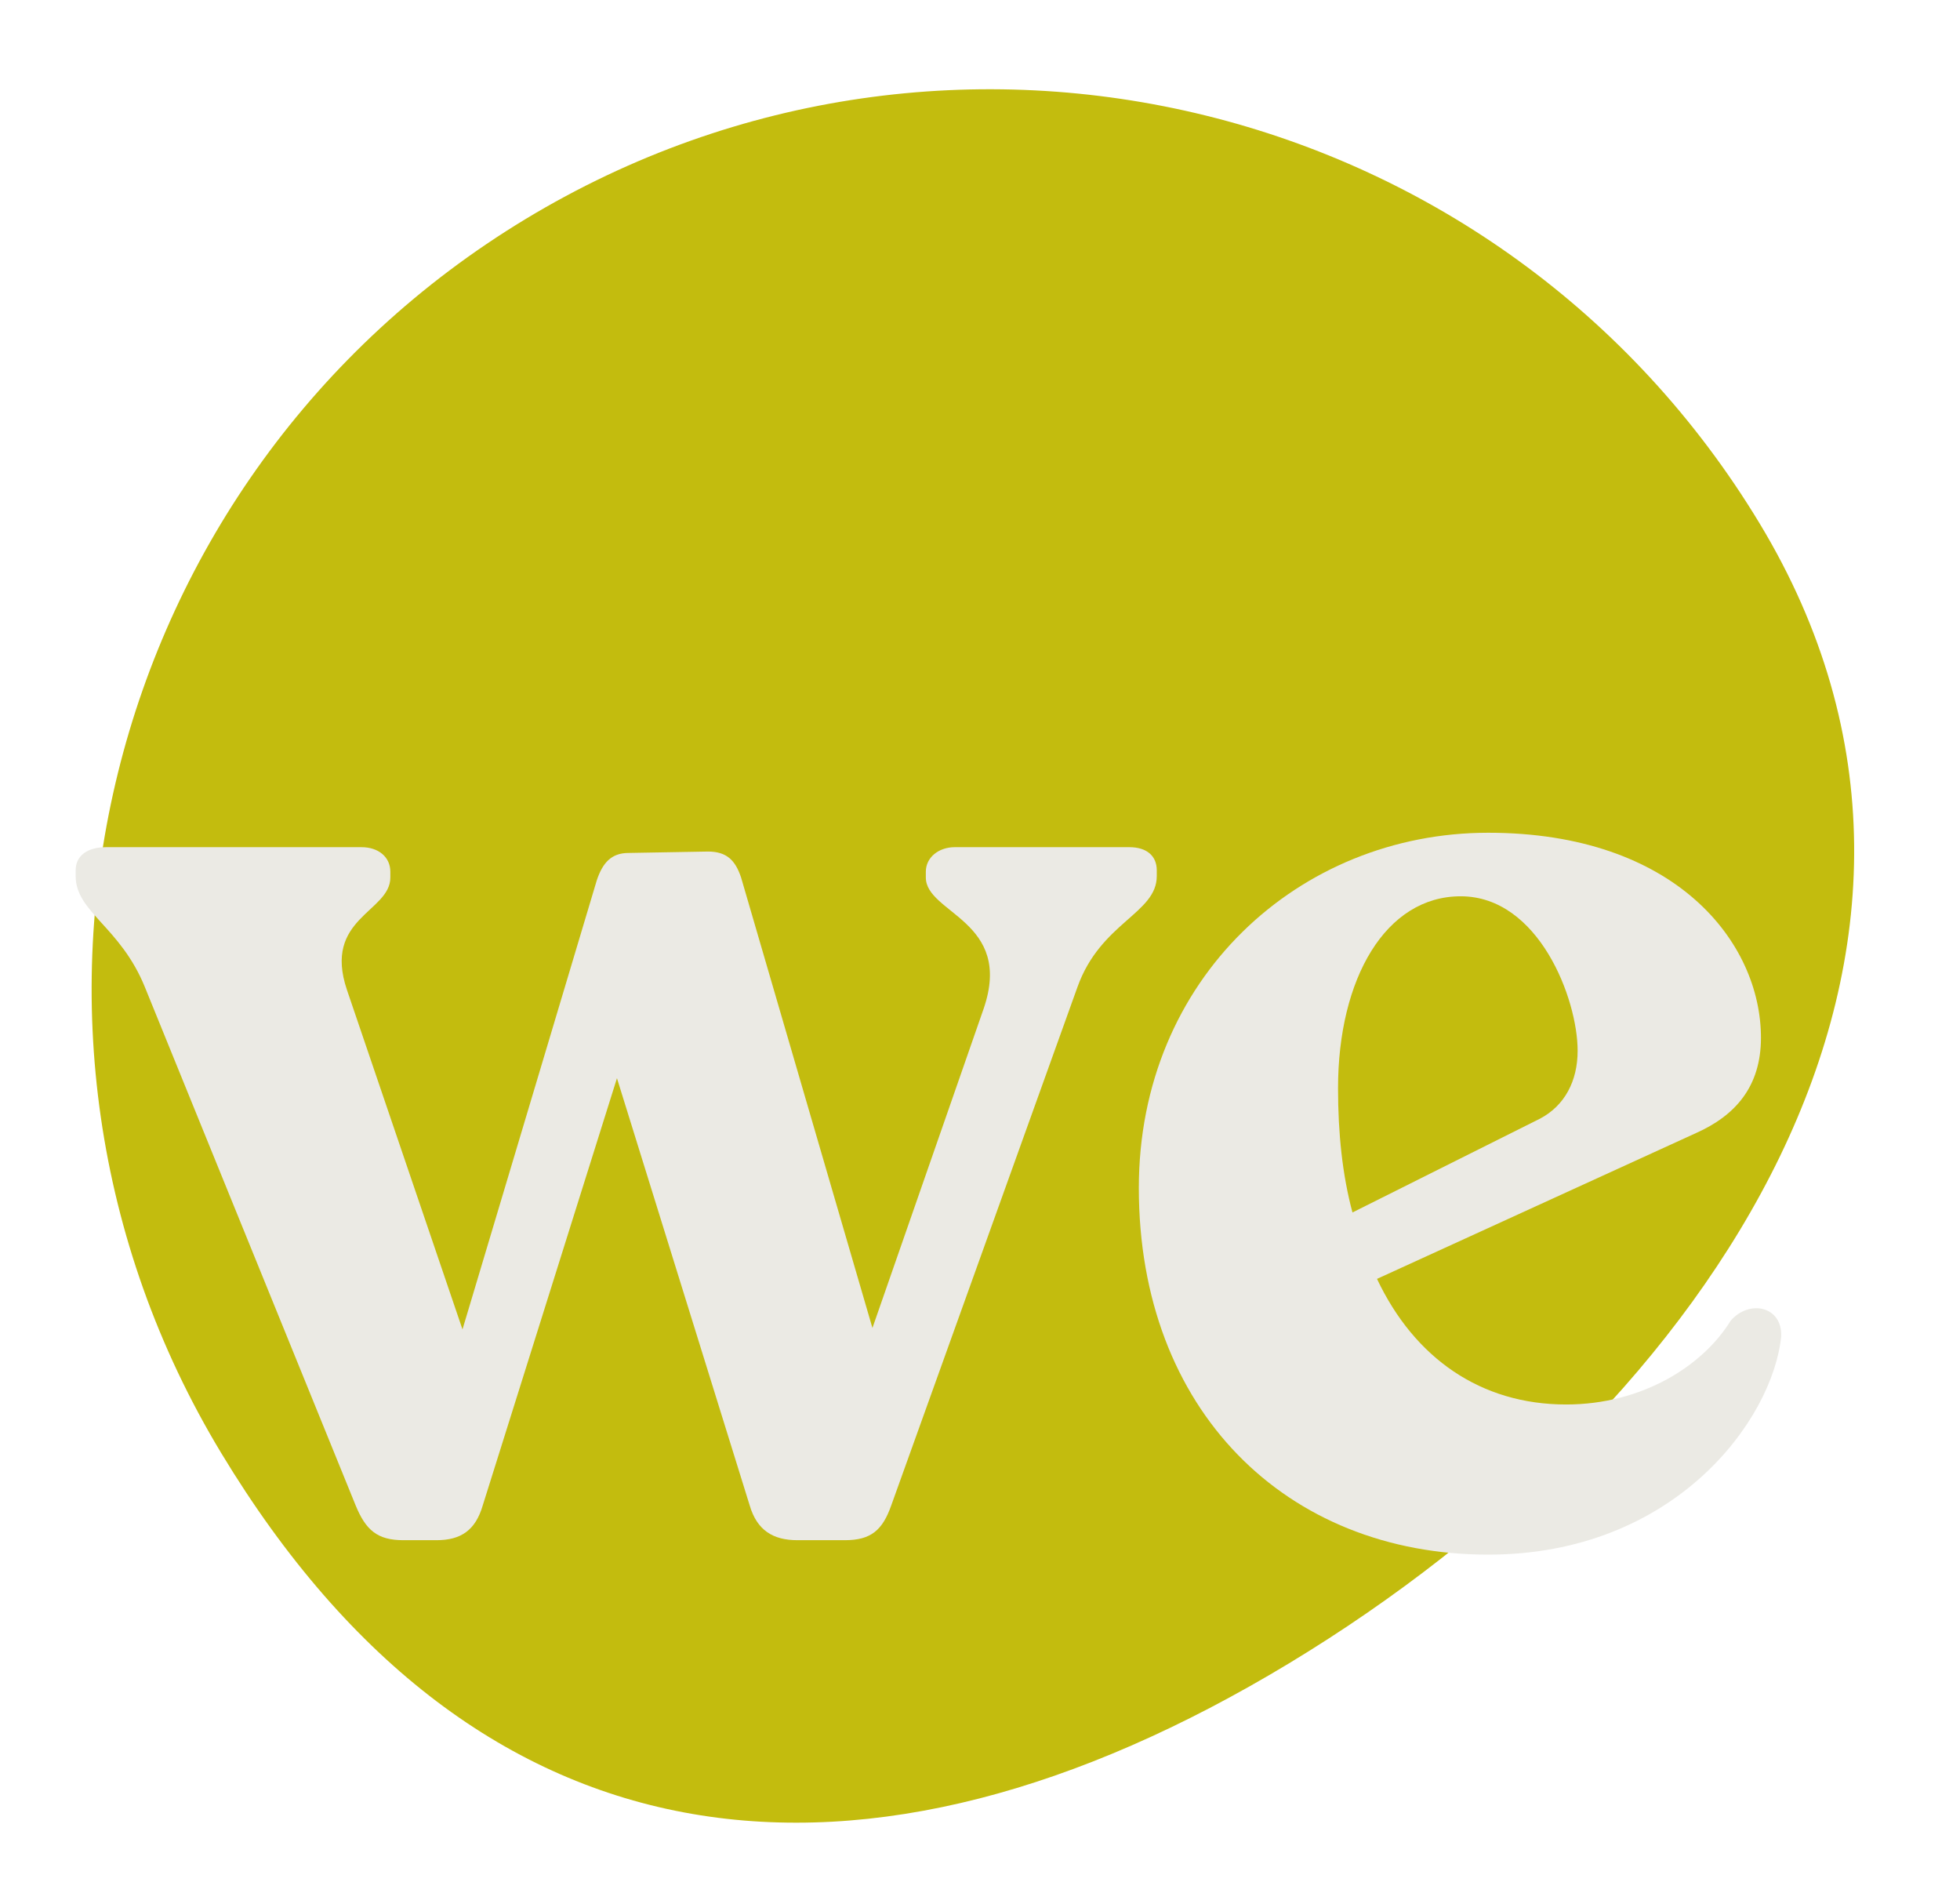
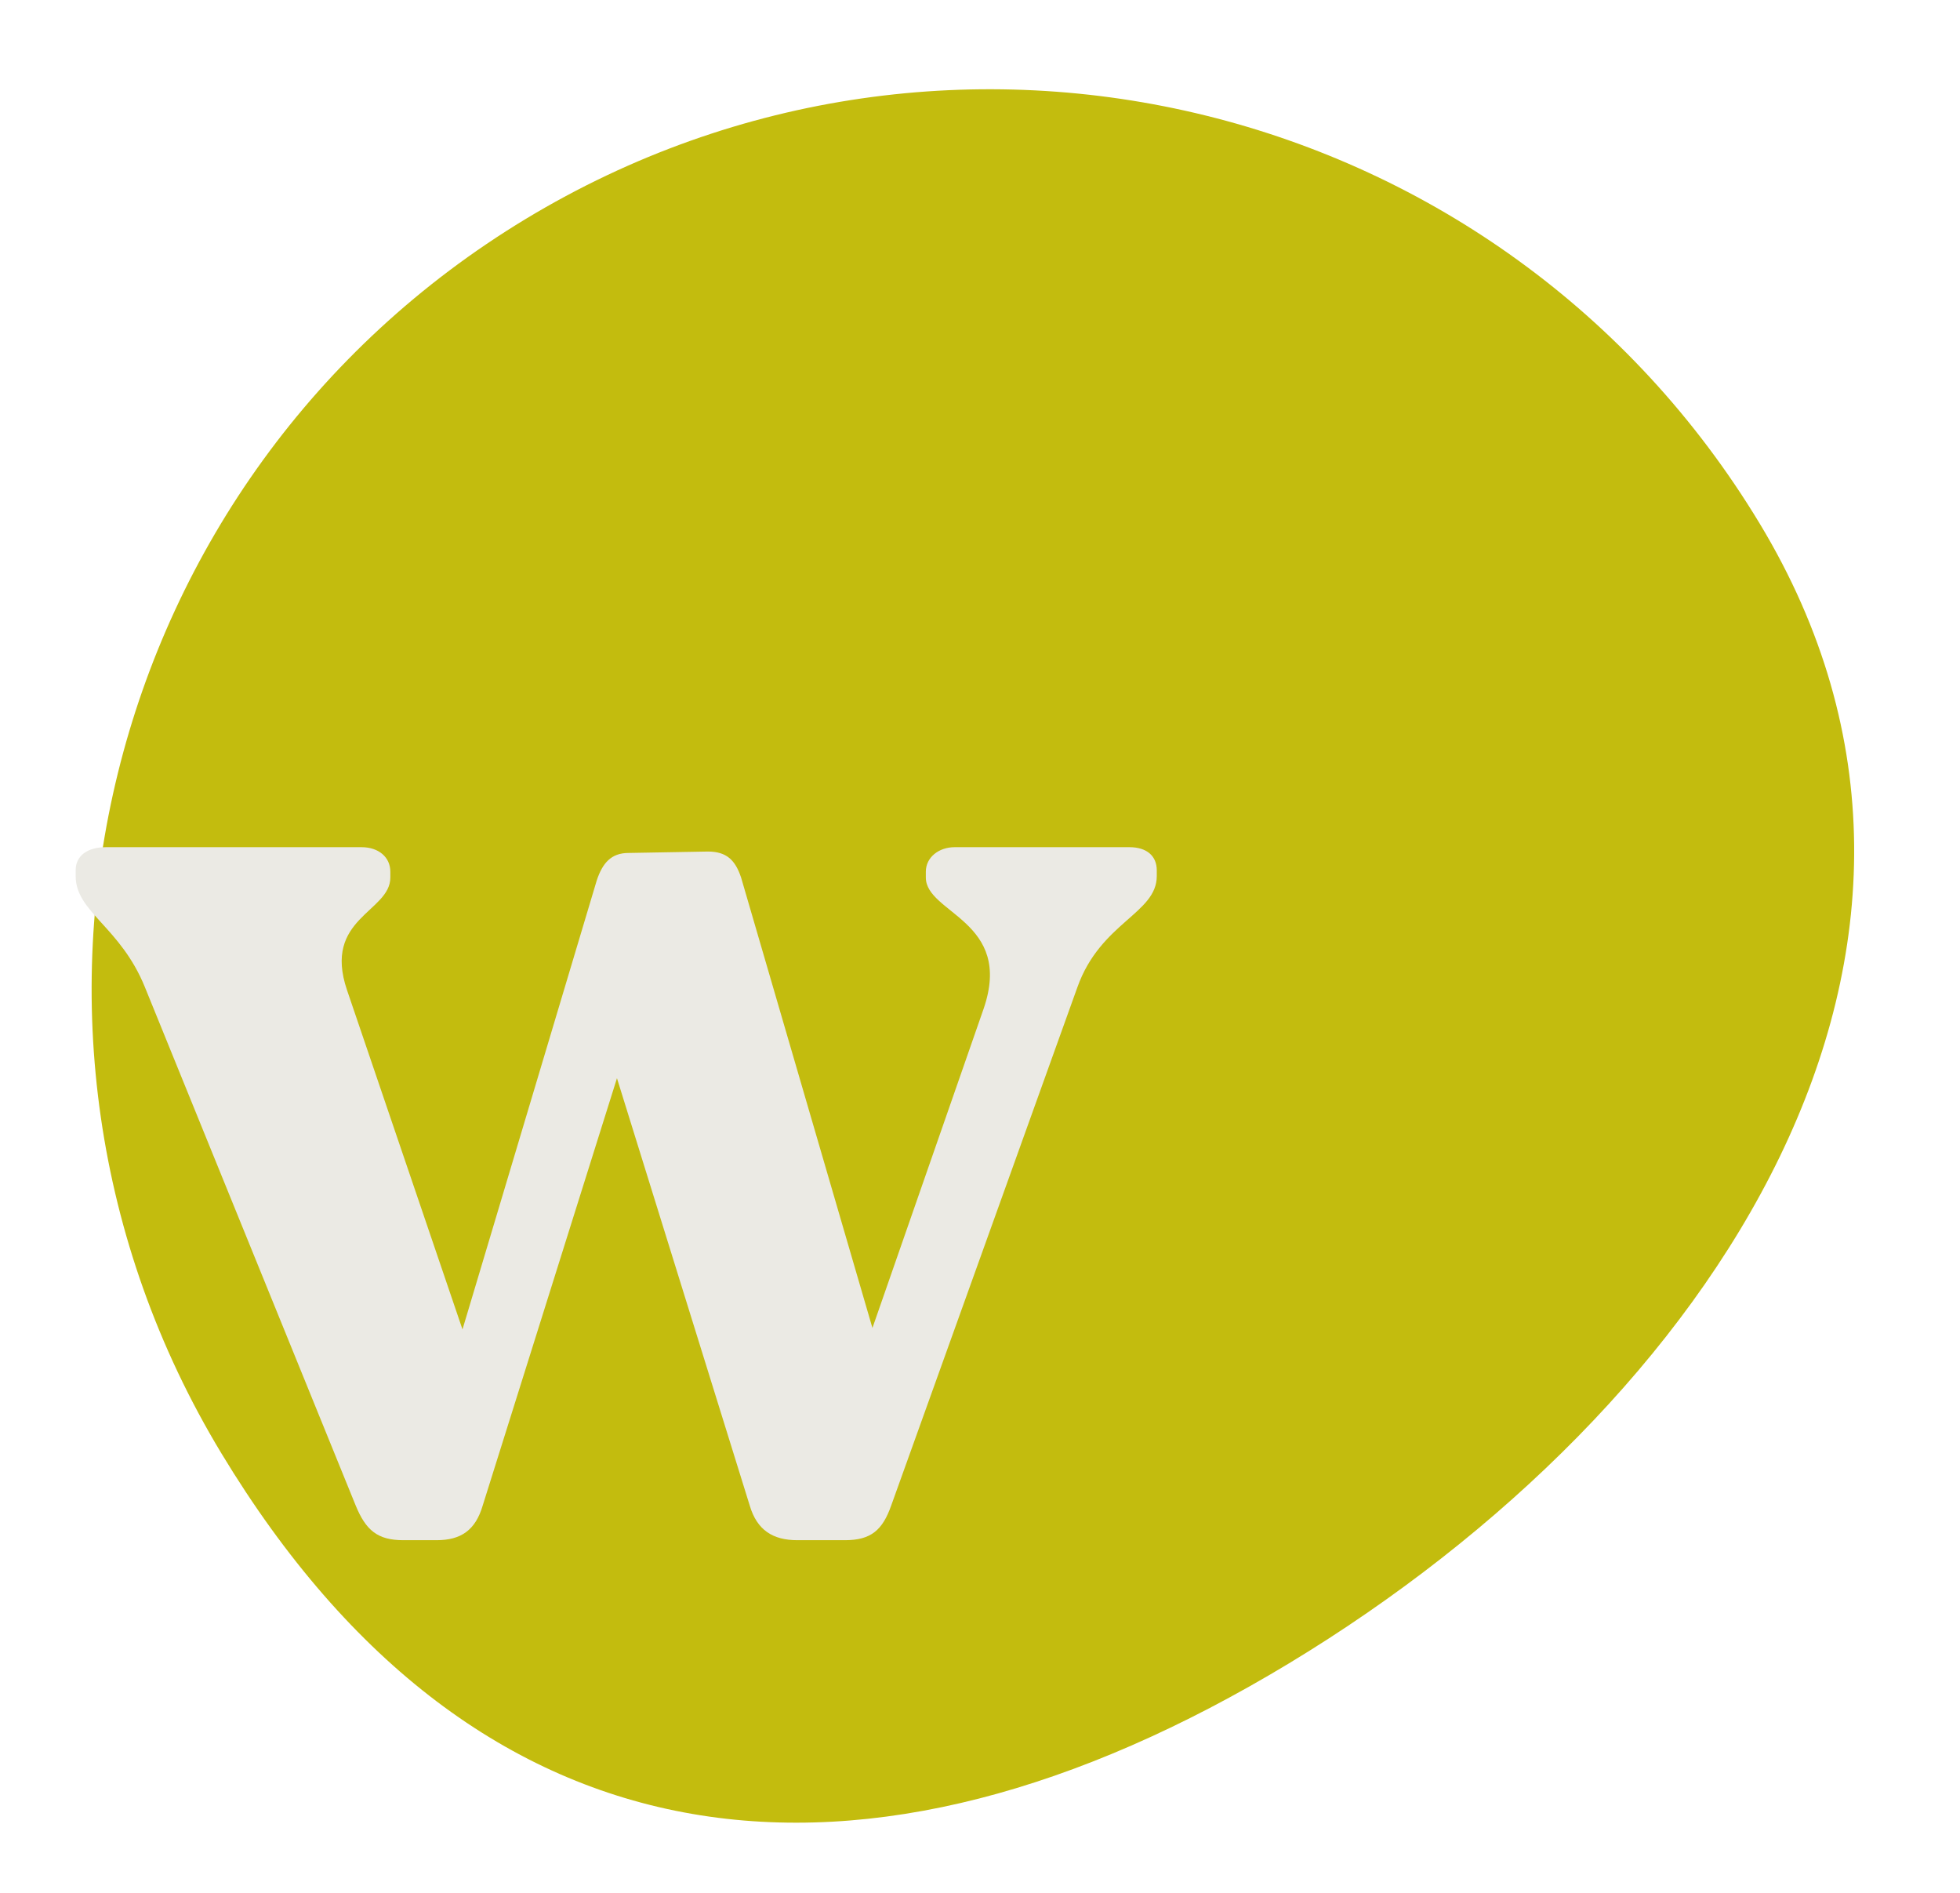
<svg xmlns="http://www.w3.org/2000/svg" width="58" height="56" viewBox="0 0 58 56" fill="none">
  <path d="M6.55 42.995C14.148 55.567 25.57 56.803 38.143 49.211C50.715 41.613 59.668 28.057 52.07 15.485C44.472 2.912 28.127 -1.119 15.555 6.479C2.983 14.077 -1.048 30.422 6.55 42.995Z" fill="#C3BC0E" />
  <path d="M11.935 45.567L12.918 45.567C13.644 45.567 14.071 45.268 14.284 44.542L18.257 31.899L22.186 44.542C22.4 45.268 22.87 45.567 23.596 45.567L25.005 45.567C25.774 45.567 26.116 45.268 26.372 44.542L31.882 29.208C32.566 27.285 34.231 27.029 34.231 25.919L34.231 25.748C34.231 25.321 33.932 25.064 33.42 25.064L28.252 25.064C27.782 25.064 27.397 25.363 27.397 25.791L27.397 25.961C27.397 27.029 30.003 27.243 29.106 29.848L25.817 39.288L21.93 25.961C21.759 25.449 21.503 25.193 20.948 25.193L18.598 25.235C18.086 25.235 17.83 25.534 17.659 26.047L13.686 39.331L10.269 29.293C9.543 27.157 11.551 26.986 11.551 25.961L11.551 25.791C11.551 25.363 11.209 25.064 10.697 25.064L3.136 25.064C2.581 25.064 2.239 25.321 2.239 25.748L2.239 25.919C2.239 26.986 3.563 27.414 4.289 29.208L10.526 44.542C10.825 45.268 11.166 45.567 11.935 45.567Z" fill="#EBEAE4" />
-   <path d="M44.037 45.994C49.547 45.994 52.451 42.022 52.708 39.544C52.75 38.647 51.768 38.434 51.213 39.074C50.401 40.398 48.607 41.552 46.343 41.552C43.823 41.552 41.858 40.185 40.748 37.836L50.188 33.522C51.341 33.009 52.11 32.155 52.11 30.703C52.11 27.884 49.59 24.637 44.037 24.637C38.441 24.637 33.7 28.951 33.7 35.145C33.7 41.723 38.057 45.994 44.037 45.994ZM39.595 32.198C39.595 28.951 41.004 26.517 43.225 26.517C45.532 26.517 46.685 29.549 46.685 31.087C46.685 31.984 46.301 32.71 45.575 33.094L40.022 35.871C39.723 34.76 39.595 33.522 39.595 32.198Z" fill="#EBEAE4" />
</svg>